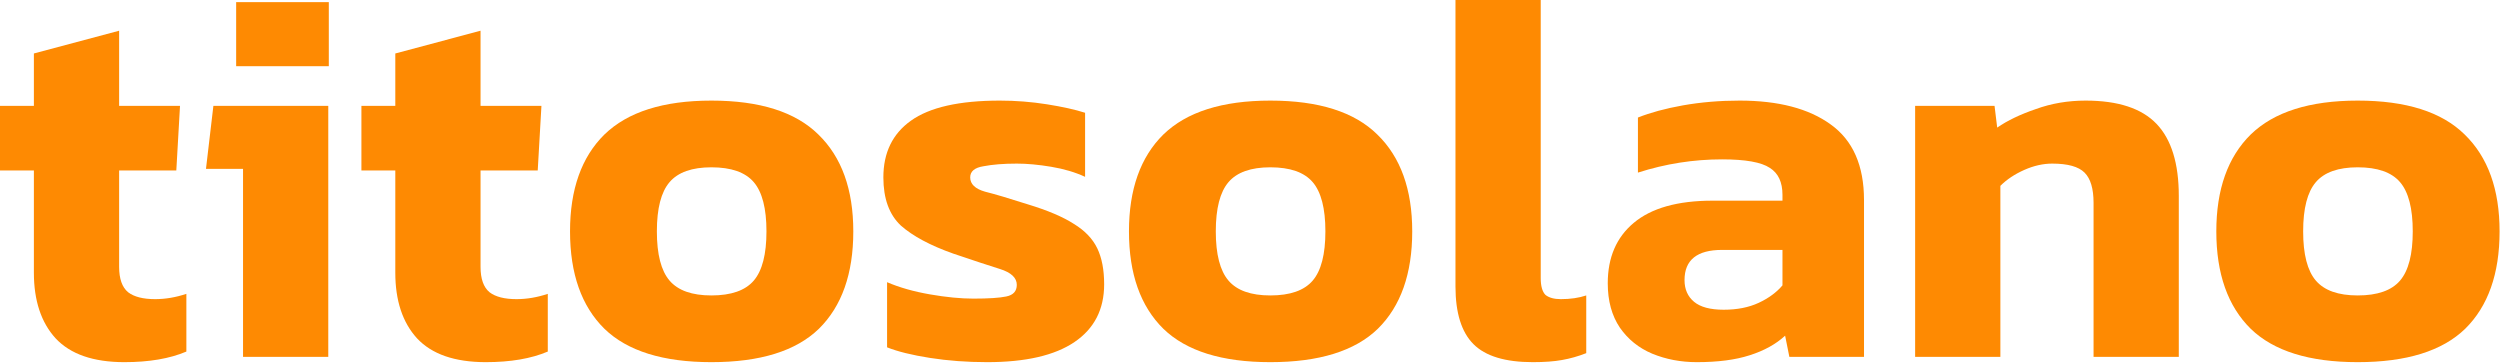
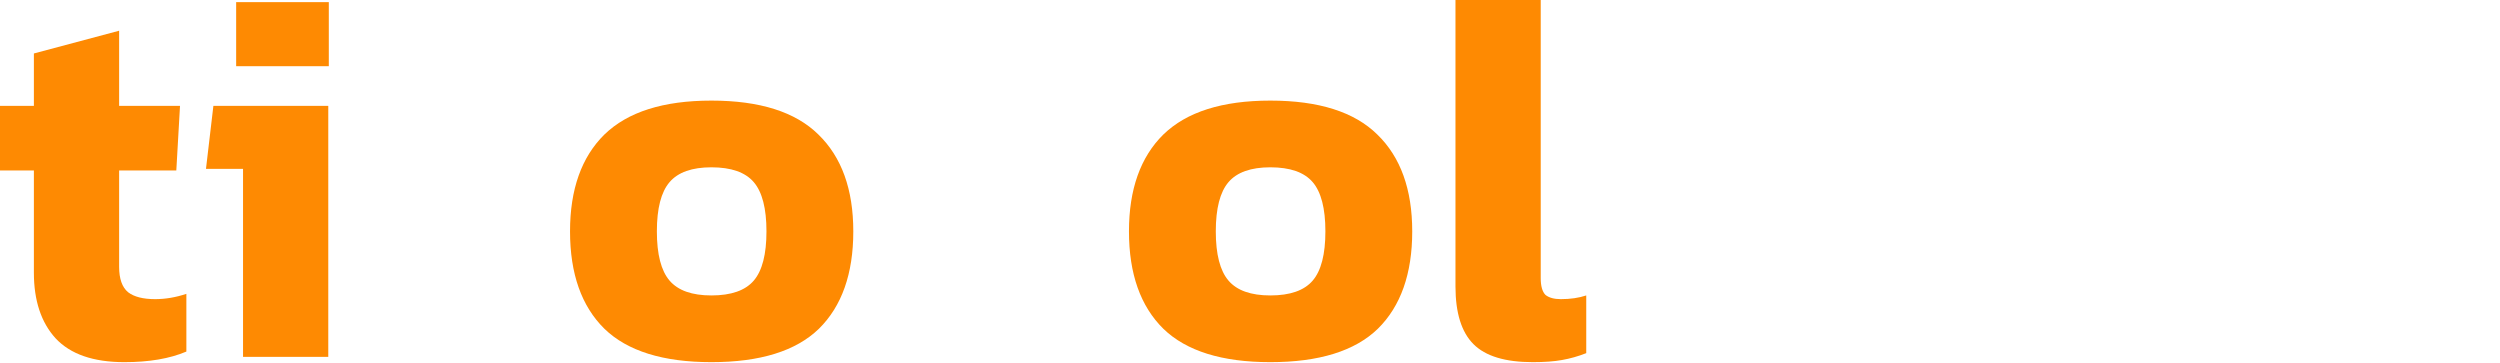
<svg xmlns="http://www.w3.org/2000/svg" width="551" height="80" viewBox="0 0 551 80" fill="none">
  <path d="M27.423 79.818C20.577 79.818 15.52 78.067 12.253 74.567C9.063 71.066 7.468 66.243 7.468 60.097V37.575H0V23.338H7.468V11.786L26.256 6.768V23.338H39.675L38.859 37.575H26.256V58.813C26.256 61.458 26.917 63.325 28.24 64.414C29.562 65.426 31.546 65.931 34.191 65.931C36.447 65.931 38.742 65.542 41.076 64.764V77.484C37.419 79.04 32.868 79.818 27.423 79.818Z" fill="#FE8A02" />
  <path d="M52.048 14.587V0.467H72.469V14.587H52.048ZM53.565 78.651V37.225H45.396L47.03 23.338H72.352V78.651H53.565Z" fill="#FE8A02" />
-   <path d="M107.079 79.818C100.233 79.818 95.177 78.067 91.909 74.567C88.719 71.066 87.125 66.243 87.125 60.097V37.575H79.656V23.338H87.125V11.786L105.912 6.768V23.338H119.332L118.515 37.575H105.912V58.813C105.912 61.458 106.573 63.325 107.896 64.414C109.218 65.426 111.202 65.931 113.847 65.931C116.103 65.931 118.398 65.542 120.732 64.764V77.484C117.076 79.04 112.525 79.818 107.079 79.818Z" fill="#FE8A02" />
  <path d="M156.793 79.818C146.135 79.818 138.278 77.367 133.221 72.466C128.164 67.487 125.636 60.33 125.636 50.995C125.636 41.737 128.164 34.619 133.221 29.64C138.355 24.661 146.213 22.172 156.793 22.172C167.451 22.172 175.308 24.661 180.365 29.64C185.499 34.619 188.067 41.737 188.067 50.995C188.067 60.33 185.538 67.487 180.481 72.466C175.425 77.367 167.529 79.818 156.793 79.818ZM156.793 65.115C161.149 65.115 164.261 64.025 166.128 61.847C167.995 59.669 168.929 56.051 168.929 50.995C168.929 45.938 167.995 42.321 166.128 40.142C164.261 37.964 161.149 36.875 156.793 36.875C152.514 36.875 149.441 37.964 147.574 40.142C145.707 42.321 144.774 45.938 144.774 50.995C144.774 56.051 145.707 59.669 147.574 61.847C149.441 64.025 152.514 65.115 156.793 65.115Z" fill="#FE8A02" />
-   <path d="M217.566 79.818C213.132 79.818 208.931 79.507 204.963 78.884C200.996 78.262 197.845 77.484 195.511 76.55V62.197C198.234 63.364 201.385 64.259 204.963 64.881C208.542 65.503 211.731 65.815 214.532 65.815C217.877 65.815 220.289 65.659 221.767 65.348C223.323 65.037 224.101 64.181 224.101 62.781C224.101 61.225 222.856 60.058 220.367 59.28C217.877 58.502 214.454 57.374 210.098 55.896C205.041 54.106 201.19 52.045 198.545 49.711C195.978 47.299 194.694 43.76 194.694 39.092C194.694 33.646 196.717 29.484 200.762 26.606C204.885 23.65 211.42 22.172 220.367 22.172C223.867 22.172 227.329 22.444 230.752 22.988C234.175 23.533 236.976 24.155 239.154 24.855V38.975C236.976 37.964 234.486 37.225 231.686 36.758C228.885 36.291 226.357 36.058 224.101 36.058C221.222 36.058 218.772 36.252 216.749 36.642C214.804 36.953 213.832 37.77 213.832 39.092C213.832 40.57 214.921 41.62 217.099 42.243C219.278 42.787 222.428 43.721 226.551 45.043C230.908 46.366 234.292 47.805 236.704 49.361C239.115 50.839 240.827 52.628 241.838 54.729C242.849 56.829 243.355 59.474 243.355 62.664C243.355 68.187 241.177 72.427 236.82 75.383C232.464 78.34 226.046 79.818 217.566 79.818Z" fill="#FE8A02" />
  <path d="M279.981 79.818C269.323 79.818 261.466 77.367 256.409 72.466C251.352 67.487 248.824 60.33 248.824 50.995C248.824 41.737 251.352 34.619 256.409 29.64C261.544 24.661 269.401 22.172 279.981 22.172C290.639 22.172 298.496 24.661 303.553 29.64C308.687 34.619 311.255 41.737 311.255 50.995C311.255 60.33 308.726 67.487 303.67 72.466C298.613 77.367 290.717 79.818 279.981 79.818ZM279.981 65.115C284.338 65.115 287.449 64.025 289.316 61.847C291.184 59.669 292.117 56.051 292.117 50.995C292.117 45.938 291.184 42.321 289.316 40.142C287.449 37.964 284.338 36.875 279.981 36.875C275.702 36.875 272.629 37.964 270.762 40.142C268.895 42.321 267.962 45.938 267.962 50.995C267.962 56.051 268.895 59.669 270.762 61.847C272.629 64.025 275.702 65.115 279.981 65.115Z" fill="#FE8A02" />
  <path d="M337.823 79.818C331.755 79.818 327.399 78.495 324.754 75.85C322.109 73.205 320.786 68.965 320.786 63.131V0H339.574V61.264C339.574 63.053 339.924 64.298 340.624 64.998C341.402 65.62 342.53 65.931 344.008 65.931C346.108 65.931 347.975 65.659 349.609 65.115V77.834C347.82 78.534 346.031 79.04 344.241 79.351C342.53 79.662 340.39 79.818 337.823 79.818Z" fill="#FE8A02" />
-   <path d="M373.953 79.818C370.452 79.818 367.185 79.195 364.151 77.951C361.195 76.706 358.822 74.8 357.033 72.233C355.243 69.588 354.349 66.32 354.349 62.431C354.349 56.752 356.255 52.317 360.067 49.128C363.957 45.86 369.752 44.227 377.454 44.227H392.857V42.943C392.857 40.142 391.924 38.158 390.057 36.992C388.19 35.747 384.689 35.124 379.554 35.124C373.253 35.124 367.068 36.097 361 38.042V25.906C363.723 24.817 367.029 23.922 370.919 23.222C374.887 22.522 379.049 22.172 383.405 22.172C391.963 22.172 398.653 23.922 403.476 27.423C408.378 30.924 410.828 36.486 410.828 44.11V78.651H394.374L393.441 73.983C391.418 75.85 388.812 77.289 385.622 78.301C382.511 79.312 378.621 79.818 373.953 79.818ZM379.905 68.265C382.861 68.265 385.428 67.76 387.606 66.748C389.784 65.737 391.535 64.453 392.857 62.897V55.079H379.554C374.031 55.079 371.269 57.296 371.269 61.73C371.269 63.753 371.969 65.348 373.37 66.515C374.77 67.682 376.948 68.265 379.905 68.265Z" fill="#FE8A02" />
-   <path d="M422.094 78.651V23.338H439.598L440.182 28.123C442.438 26.567 445.277 25.206 448.7 24.039C452.123 22.794 455.78 22.172 459.669 22.172C466.827 22.172 472.039 23.883 475.306 27.306C478.574 30.729 480.207 36.019 480.207 43.176V78.651H461.42V44.693C461.42 41.581 460.758 39.364 459.436 38.042C458.113 36.719 455.741 36.058 452.318 36.058C450.295 36.058 448.233 36.525 446.133 37.458C444.033 38.392 442.282 39.559 440.882 40.959V78.651H422.094Z" fill="#FE8A02" />
-   <path d="M519.634 79.818C508.976 79.818 501.119 77.367 496.062 72.466C491.005 67.487 488.477 60.33 488.477 50.995C488.477 41.737 491.005 34.619 496.062 29.64C501.196 24.661 509.054 22.172 519.634 22.172C530.292 22.172 538.149 24.661 543.206 29.64C548.34 34.619 550.907 41.737 550.907 50.995C550.907 60.33 548.379 67.487 543.322 72.466C538.266 77.367 530.37 79.818 519.634 79.818ZM519.634 65.115C523.99 65.115 527.102 64.025 528.969 61.847C530.836 59.669 531.77 56.051 531.77 50.995C531.77 45.938 530.836 42.321 528.969 40.142C527.102 37.964 523.99 36.875 519.634 36.875C515.355 36.875 512.282 37.964 510.415 40.142C508.548 42.321 507.615 45.938 507.615 50.995C507.615 56.051 508.548 59.669 510.415 61.847C512.282 64.025 515.355 65.115 519.634 65.115Z" fill="#FE8A02" />
</svg>